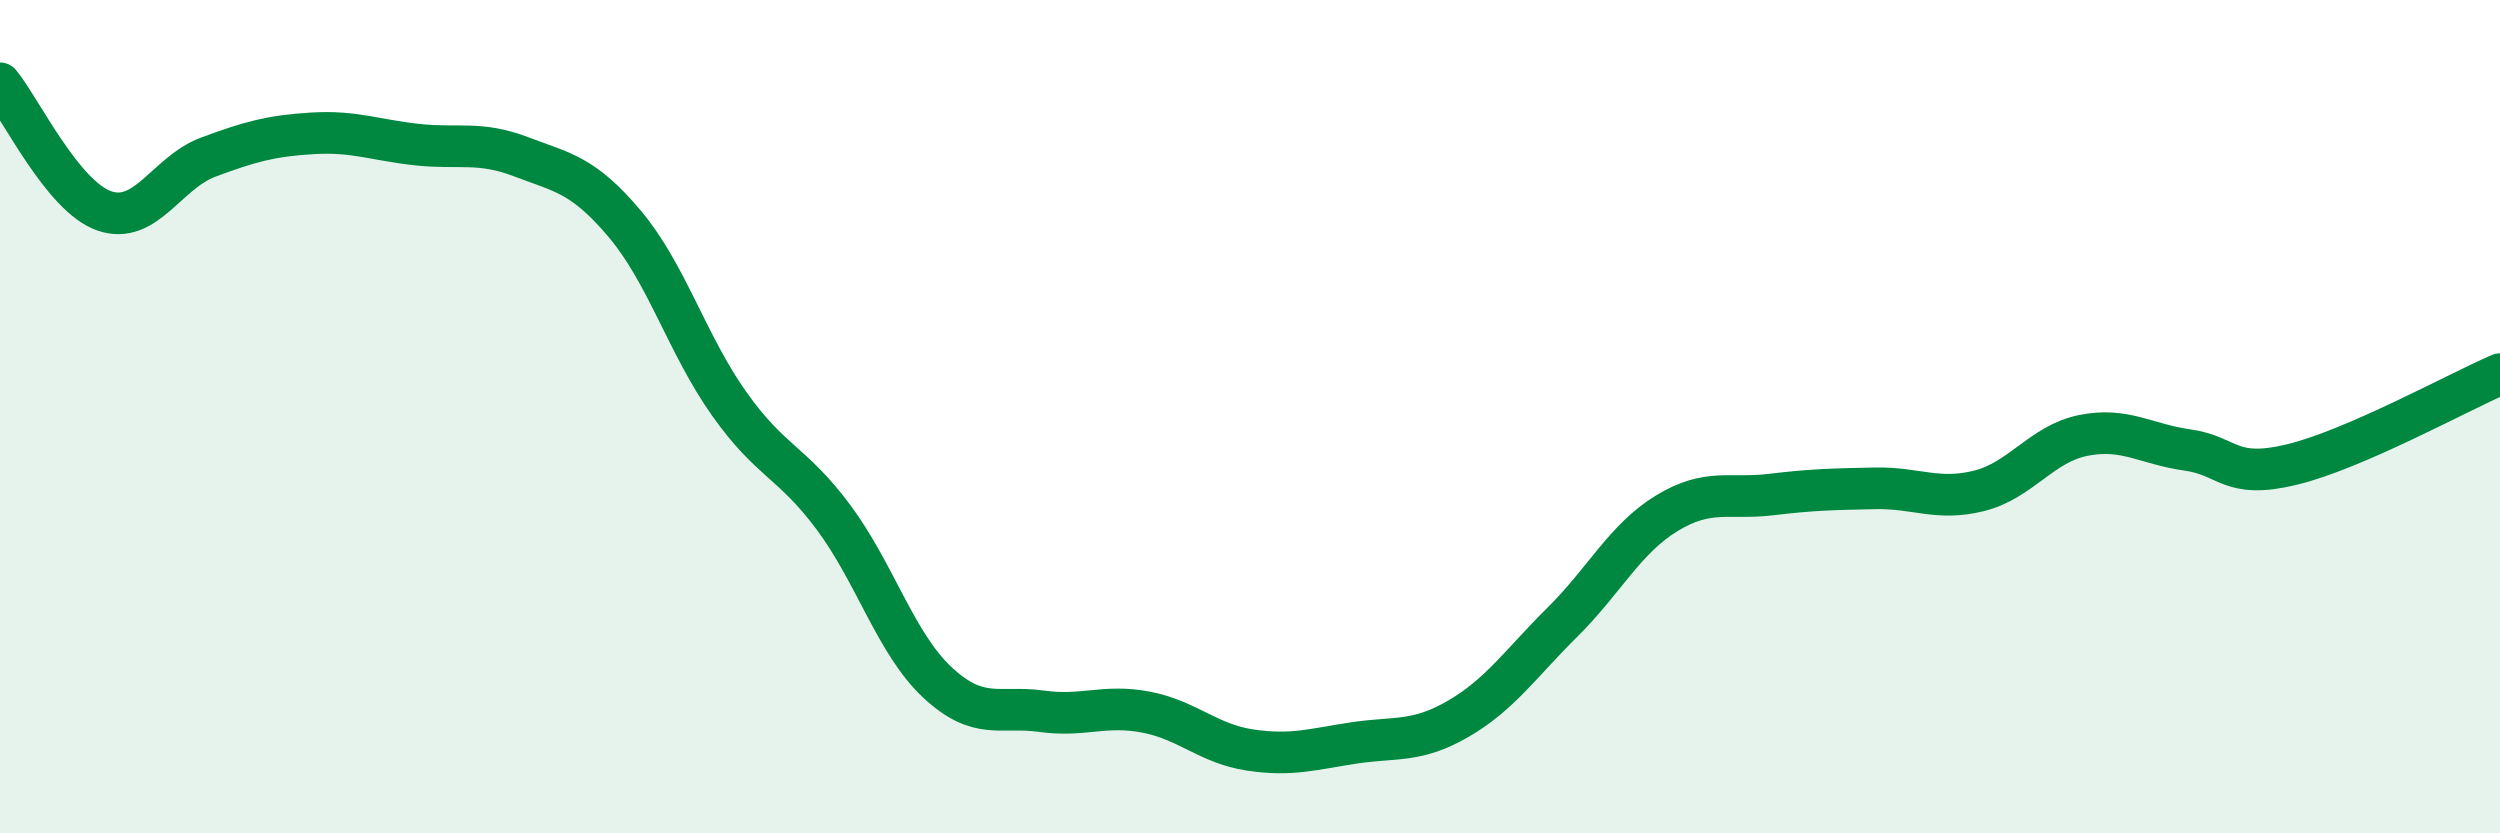
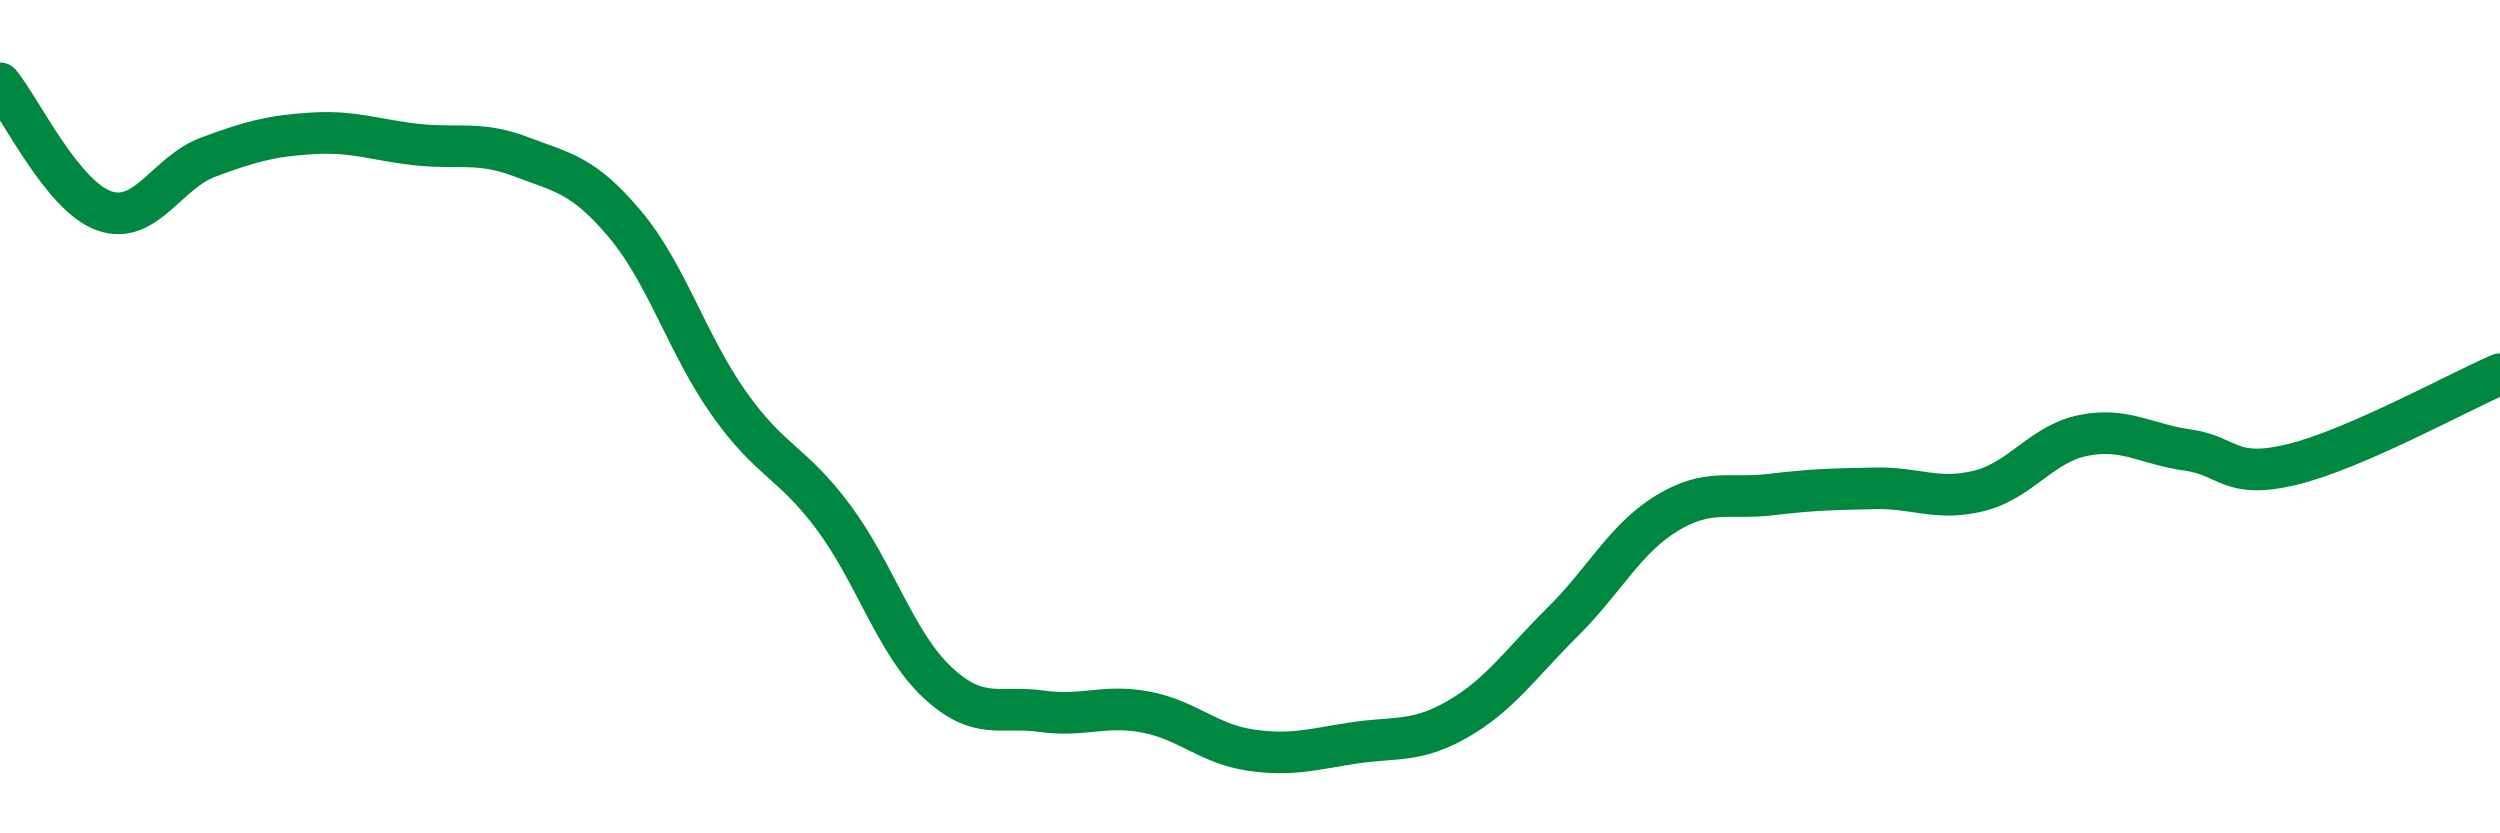
<svg xmlns="http://www.w3.org/2000/svg" width="60" height="20" viewBox="0 0 60 20">
-   <path d="M 0,2 C 0.5,2.61 1.5,4.71 2.5,5.06 C 3.5,5.41 4,4.14 5,3.77 C 6,3.4 6.5,3.26 7.5,3.2 C 8.5,3.14 9,3.36 10,3.47 C 11,3.58 11.5,3.38 12.5,3.76 C 13.5,4.14 14,4.19 15,5.38 C 16,6.57 16.5,8.28 17.5,9.69 C 18.5,11.1 19,11.07 20,12.41 C 21,13.75 21.5,15.45 22.5,16.38 C 23.5,17.31 24,16.93 25,17.07 C 26,17.21 26.5,16.9 27.5,17.09 C 28.5,17.28 29,17.85 30,18 C 31,18.15 31.5,17.98 32.5,17.83 C 33.5,17.68 34,17.83 35,17.25 C 36,16.67 36.5,15.92 37.5,14.93 C 38.5,13.94 39,12.93 40,12.32 C 41,11.71 41.5,11.99 42.5,11.87 C 43.5,11.75 44,11.74 45,11.72 C 46,11.7 46.5,12.03 47.5,11.78 C 48.5,11.53 49,10.65 50,10.45 C 51,10.25 51.5,10.66 52.5,10.8 C 53.5,10.94 53.5,11.51 55,11.15 C 56.5,10.79 59,9.41 60,8.98L60 20L0 20Z" fill="#008740" opacity="0.1" stroke-linecap="round" stroke-linejoin="round" />
  <path d="M 0,2 C 0.5,2.61 1.5,4.71 2.5,5.06 C 3.5,5.41 4,4.14 5,3.77 C 6,3.4 6.5,3.26 7.5,3.2 C 8.5,3.14 9,3.36 10,3.47 C 11,3.58 11.5,3.38 12.5,3.76 C 13.5,4.14 14,4.19 15,5.38 C 16,6.57 16.5,8.28 17.5,9.69 C 18.5,11.1 19,11.07 20,12.41 C 21,13.75 21.5,15.45 22.5,16.38 C 23.5,17.31 24,16.93 25,17.07 C 26,17.21 26.5,16.9 27.5,17.09 C 28.5,17.28 29,17.85 30,18 C 31,18.15 31.5,17.98 32.5,17.83 C 33.5,17.68 34,17.83 35,17.25 C 36,16.67 36.5,15.92 37.5,14.93 C 38.5,13.94 39,12.93 40,12.32 C 41,11.71 41.5,11.99 42.5,11.87 C 43.5,11.75 44,11.74 45,11.72 C 46,11.7 46.5,12.03 47.5,11.78 C 48.5,11.53 49,10.65 50,10.45 C 51,10.25 51.5,10.66 52.5,10.8 C 53.5,10.94 53.5,11.51 55,11.15 C 56.5,10.79 59,9.41 60,8.98" stroke="#008740" stroke-width="1" fill="none" stroke-linecap="round" stroke-linejoin="round" />
</svg>